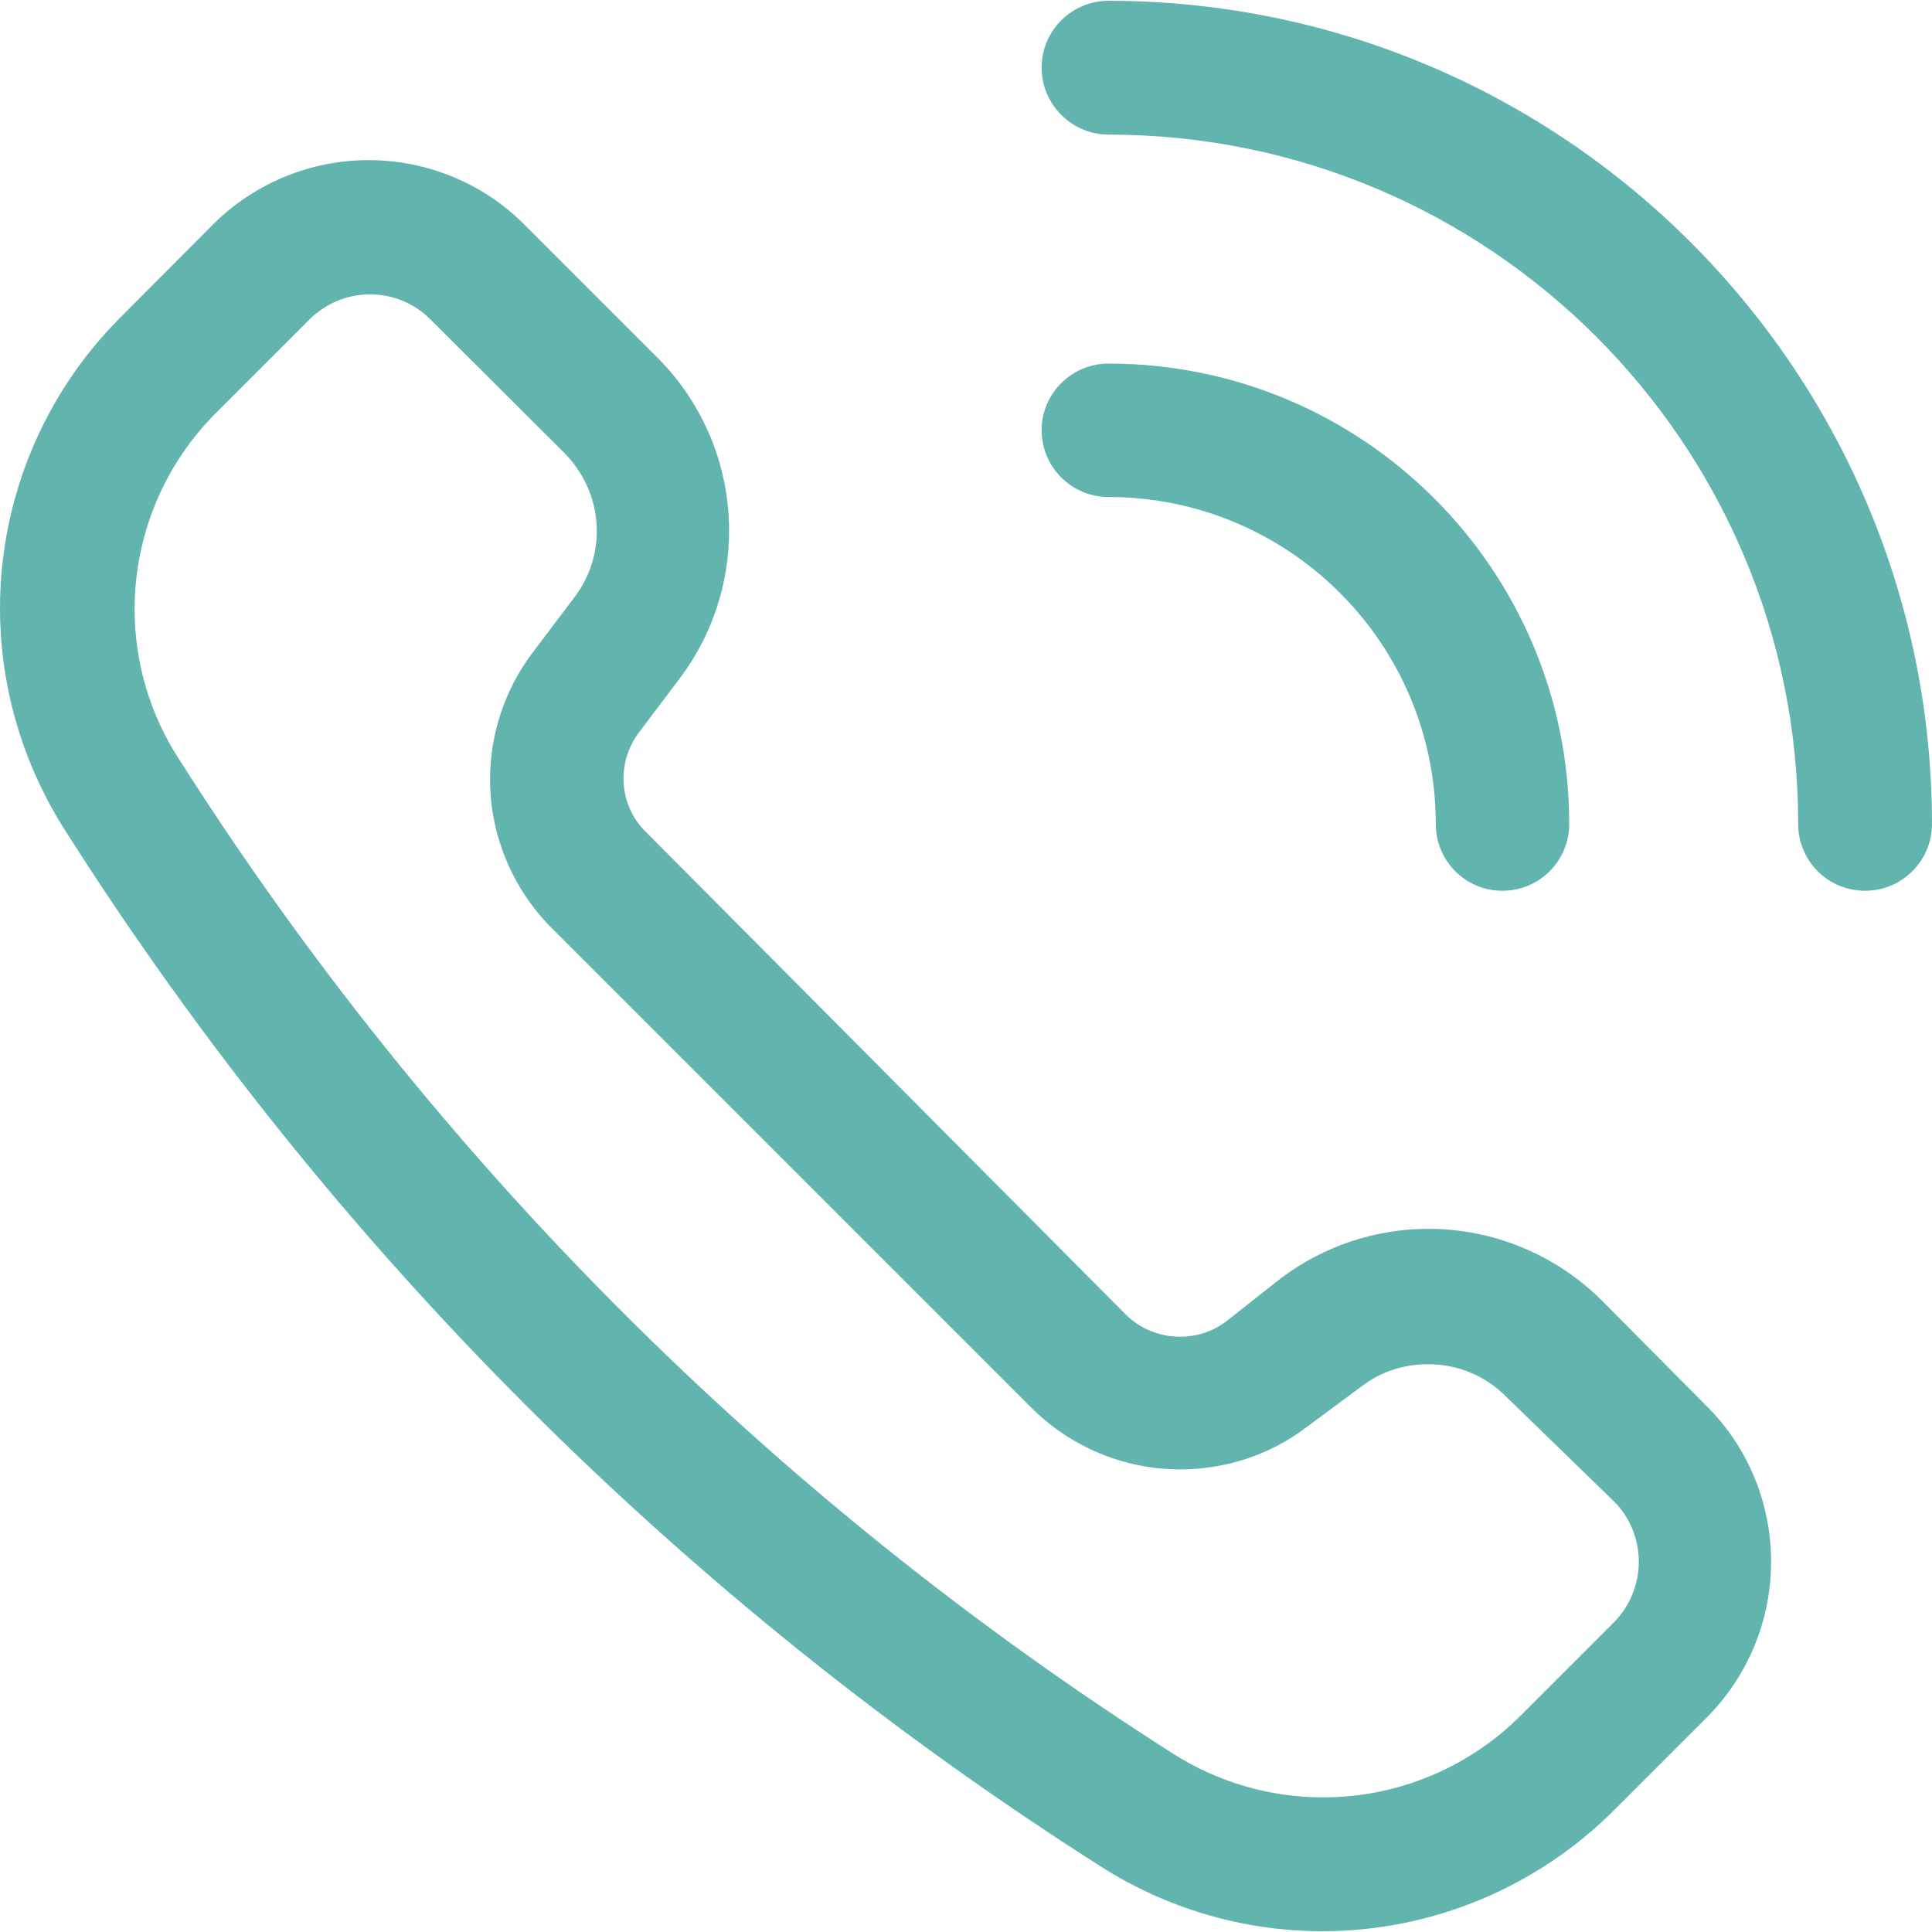
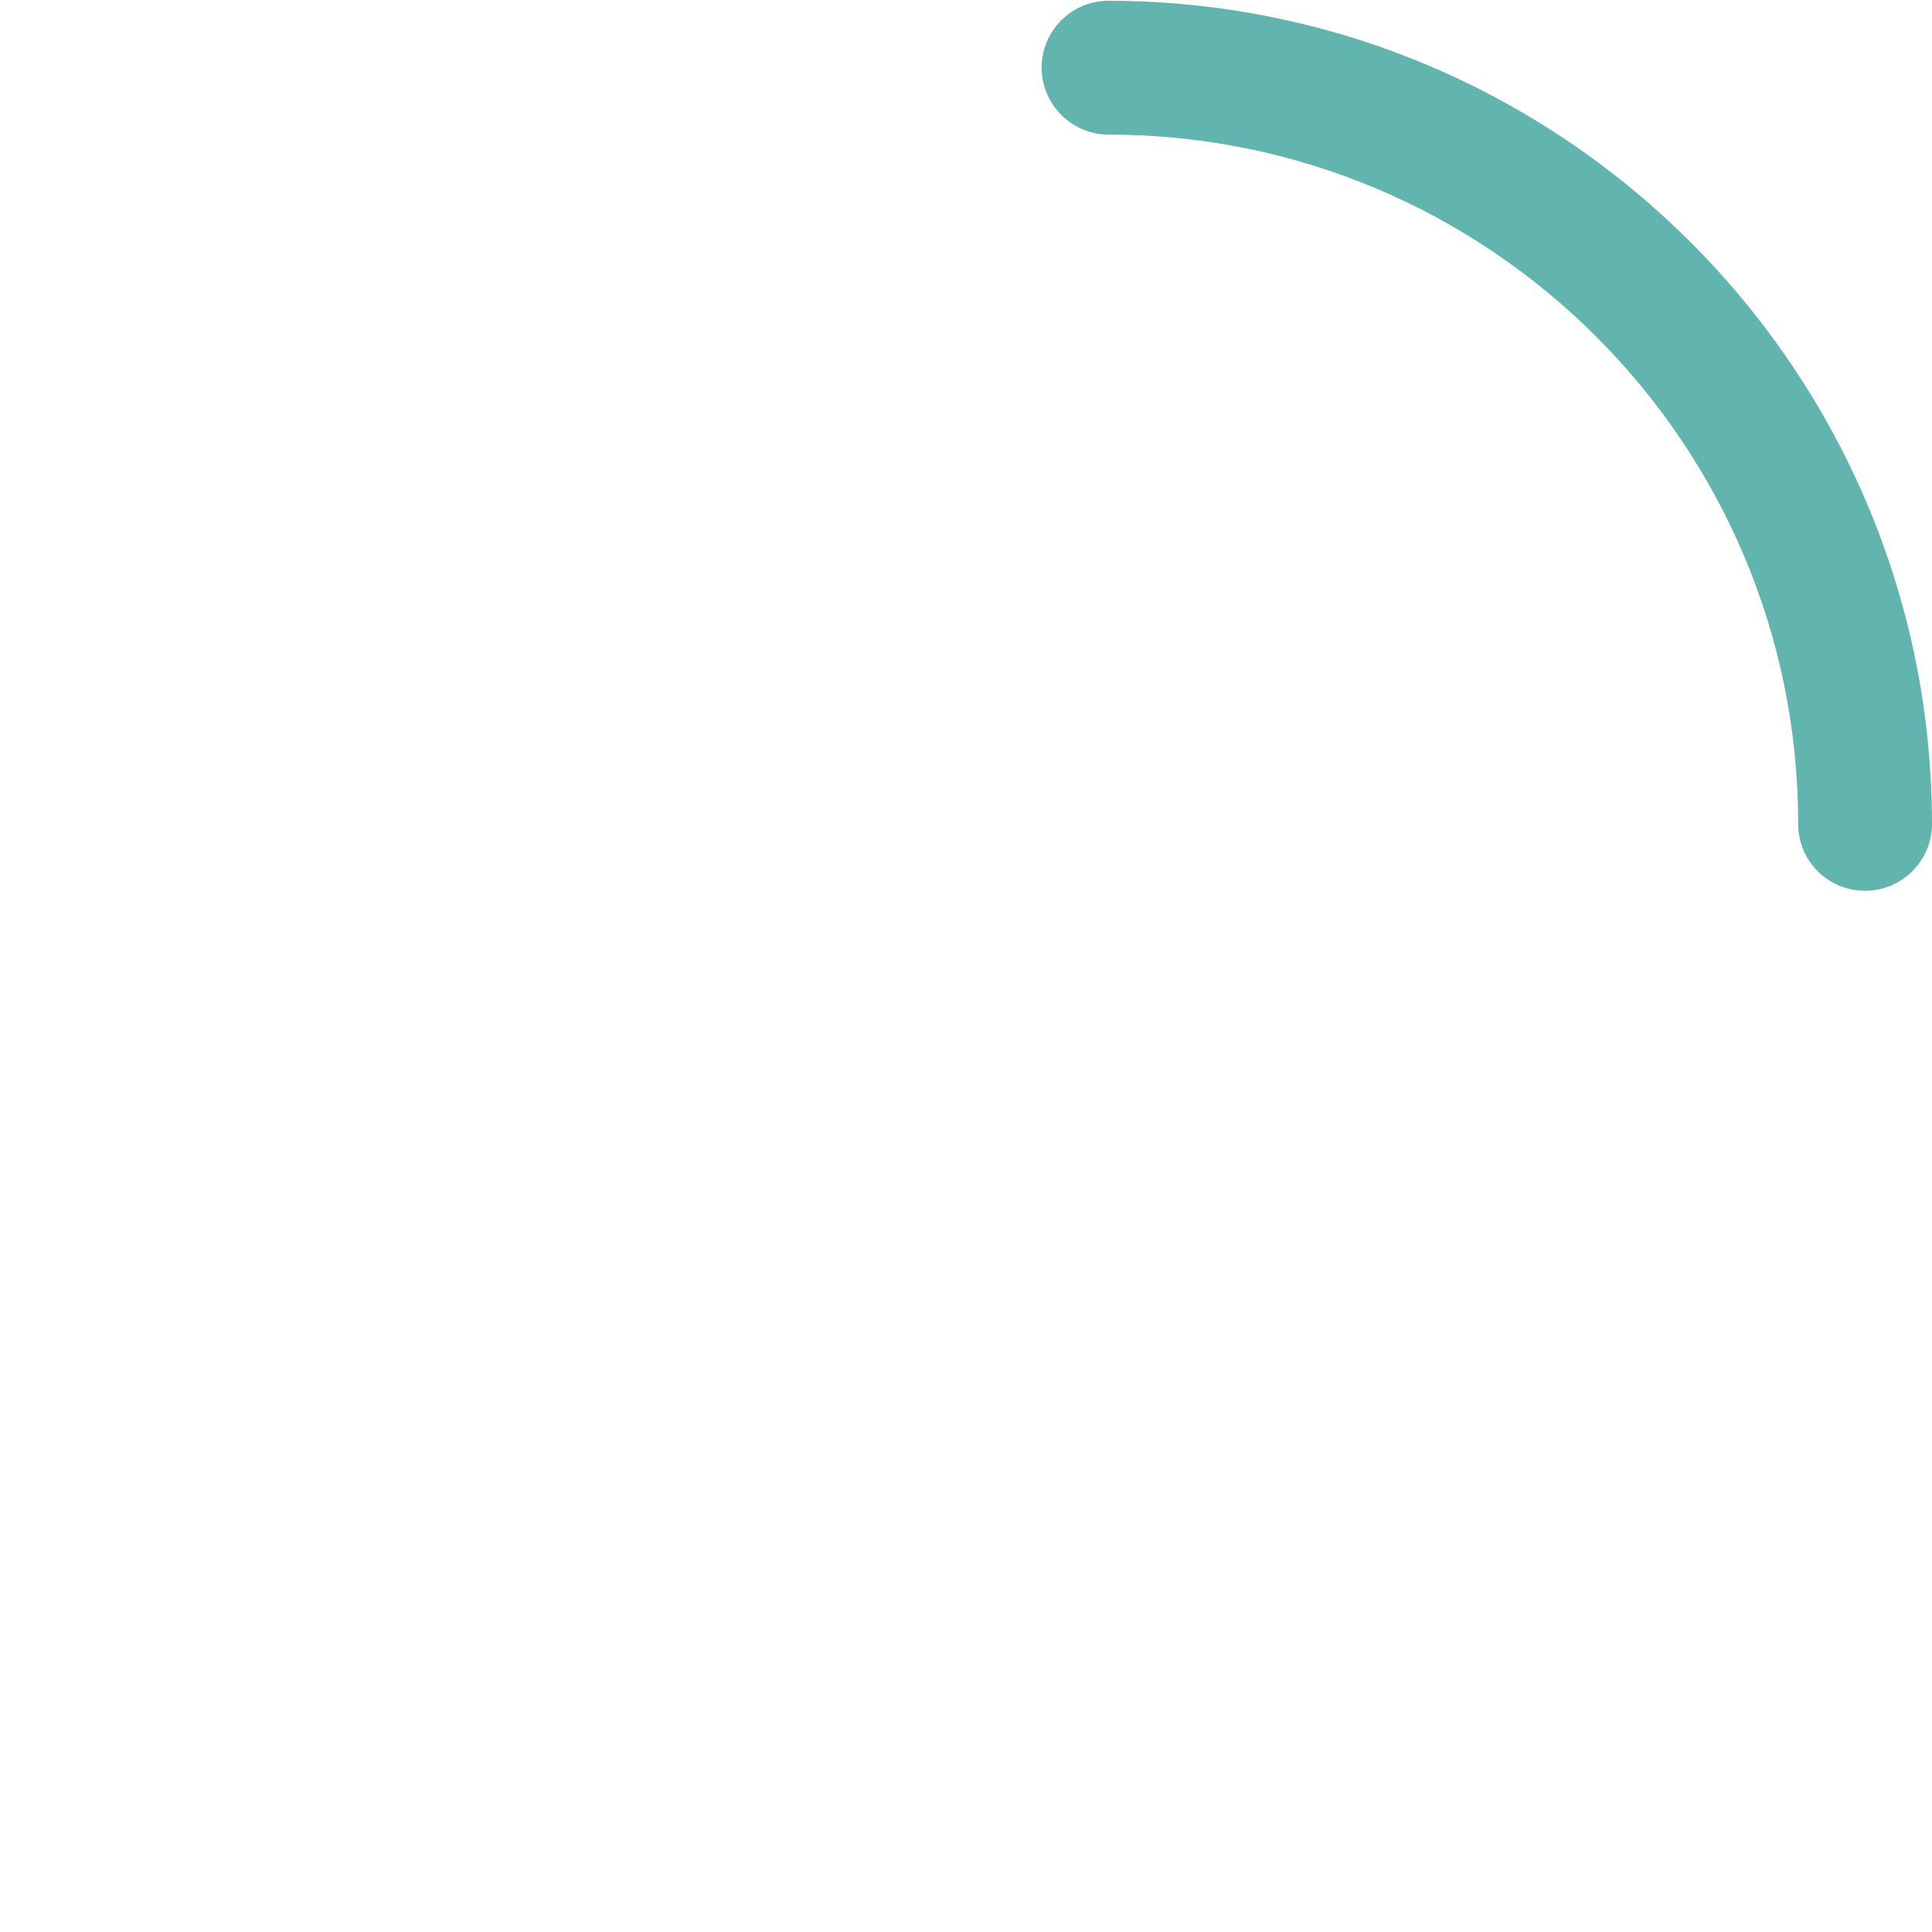
<svg xmlns="http://www.w3.org/2000/svg" xml:space="preserve" width="50px" height="50px" version="1.0" shape-rendering="geometricPrecision" text-rendering="geometricPrecision" image-rendering="optimizeQuality" fill-rule="evenodd" clip-rule="evenodd" viewBox="0 0 49.95 49.91">
  <g id="Layer_x0020_1">
    <g id="Layer_43" data-name="Layer 43">
-       <path fill="#62B5AE" d="M41.37 33.56c-1.19,-1.16 -2.78,-1.81 -4.44,-1.81 -1.36,0 -2.69,0.44 -3.79,1.26l-1.46 1.15c-0.34,0.25 -0.75,0.38 -1.17,0.38 -0.52,0 -1.02,-0.2 -1.39,-0.56l-12.42 -12.49c-0.37,-0.36 -0.58,-0.86 -0.58,-1.38 0,-0.43 0.14,-0.84 0.39,-1.18l1.1 -1.46c0.81,-1.09 1.24,-2.41 1.24,-3.77 0,-1.67 -0.66,-3.27 -1.83,-4.45l-3.46 -3.46c-1.06,-1.07 -2.52,-1.67 -4.03,-1.67 -1.51,0 -2.96,0.6 -4.03,1.67l-2.37 2.38c-2,1.99 -3.13,4.71 -3.13,7.53 0,2.06 0.6,4.07 1.71,5.79 6.84,10.76 15.99,19.9 26.74,26.74 1.72,1.1 3.71,1.68 5.74,1.68 2.84,0 5.56,-1.14 7.56,-3.15l2.37 -2.37c1.07,-1.07 1.67,-2.52 1.67,-4.03 0,-1.52 -0.6,-2.97 -1.67,-4.03l-2.75 -2.77zm0.33 8.39l-2.37 2.37c-1.35,1.36 -3.2,2.13 -5.12,2.13 -1.37,0 -2.72,-0.39 -3.88,-1.13 -10.33,-6.57 -19.13,-15.37 -25.7,-25.71 -0.75,-1.15 -1.15,-2.5 -1.15,-3.88 0,-1.92 0.77,-3.76 2.14,-5.11l2.37 -2.37c0.42,-0.42 0.98,-0.66 1.58,-0.66 0.59,0 1.16,0.24 1.57,0.66l3.46 3.45c0.53,0.54 0.83,1.26 0.83,2.01 0,0.61 -0.2,1.21 -0.57,1.7l-1.11 1.47c-0.7,0.94 -1.08,2.08 -1.08,3.25 0,1.43 0.57,2.81 1.58,3.83l12.43 12.43c1.02,1.01 2.4,1.58 3.83,1.58 1.17,0 2.31,-0.37 3.24,-1.07l1.47 -1.09c0.49,-0.37 1.08,-0.56 1.7,-0.56 0.75,0 1.47,0.29 2,0.82l2.78 2.7c0.43,0.41 0.67,0.99 0.67,1.59 0,0.59 -0.24,1.17 -0.67,1.59l0 0z" />
-       <path fill="#62B5AE" d="M37.12 21.28c0,0.96 0.77,1.73 1.72,1.73 0.96,0 1.73,-0.77 1.73,-1.73 0,-6.57 -5.33,-11.9 -11.91,-11.9 -0.95,0 -1.73,0.77 -1.73,1.72 0,0.96 0.78,1.73 1.73,1.73 4.67,0 8.46,3.79 8.46,8.45z" />
      <path fill="#62B5AE" d="M28.66 0c-0.95,0 -1.73,0.77 -1.73,1.73 0,0.95 0.78,1.73 1.73,1.73 9.84,0 17.83,7.98 17.83,17.82 0,0.96 0.77,1.73 1.73,1.73 0.95,0 1.73,-0.77 1.73,-1.73 -0.01,-11.74 -9.54,-21.27 -21.29,-21.28l0 0z" />
    </g>
  </g>
</svg>